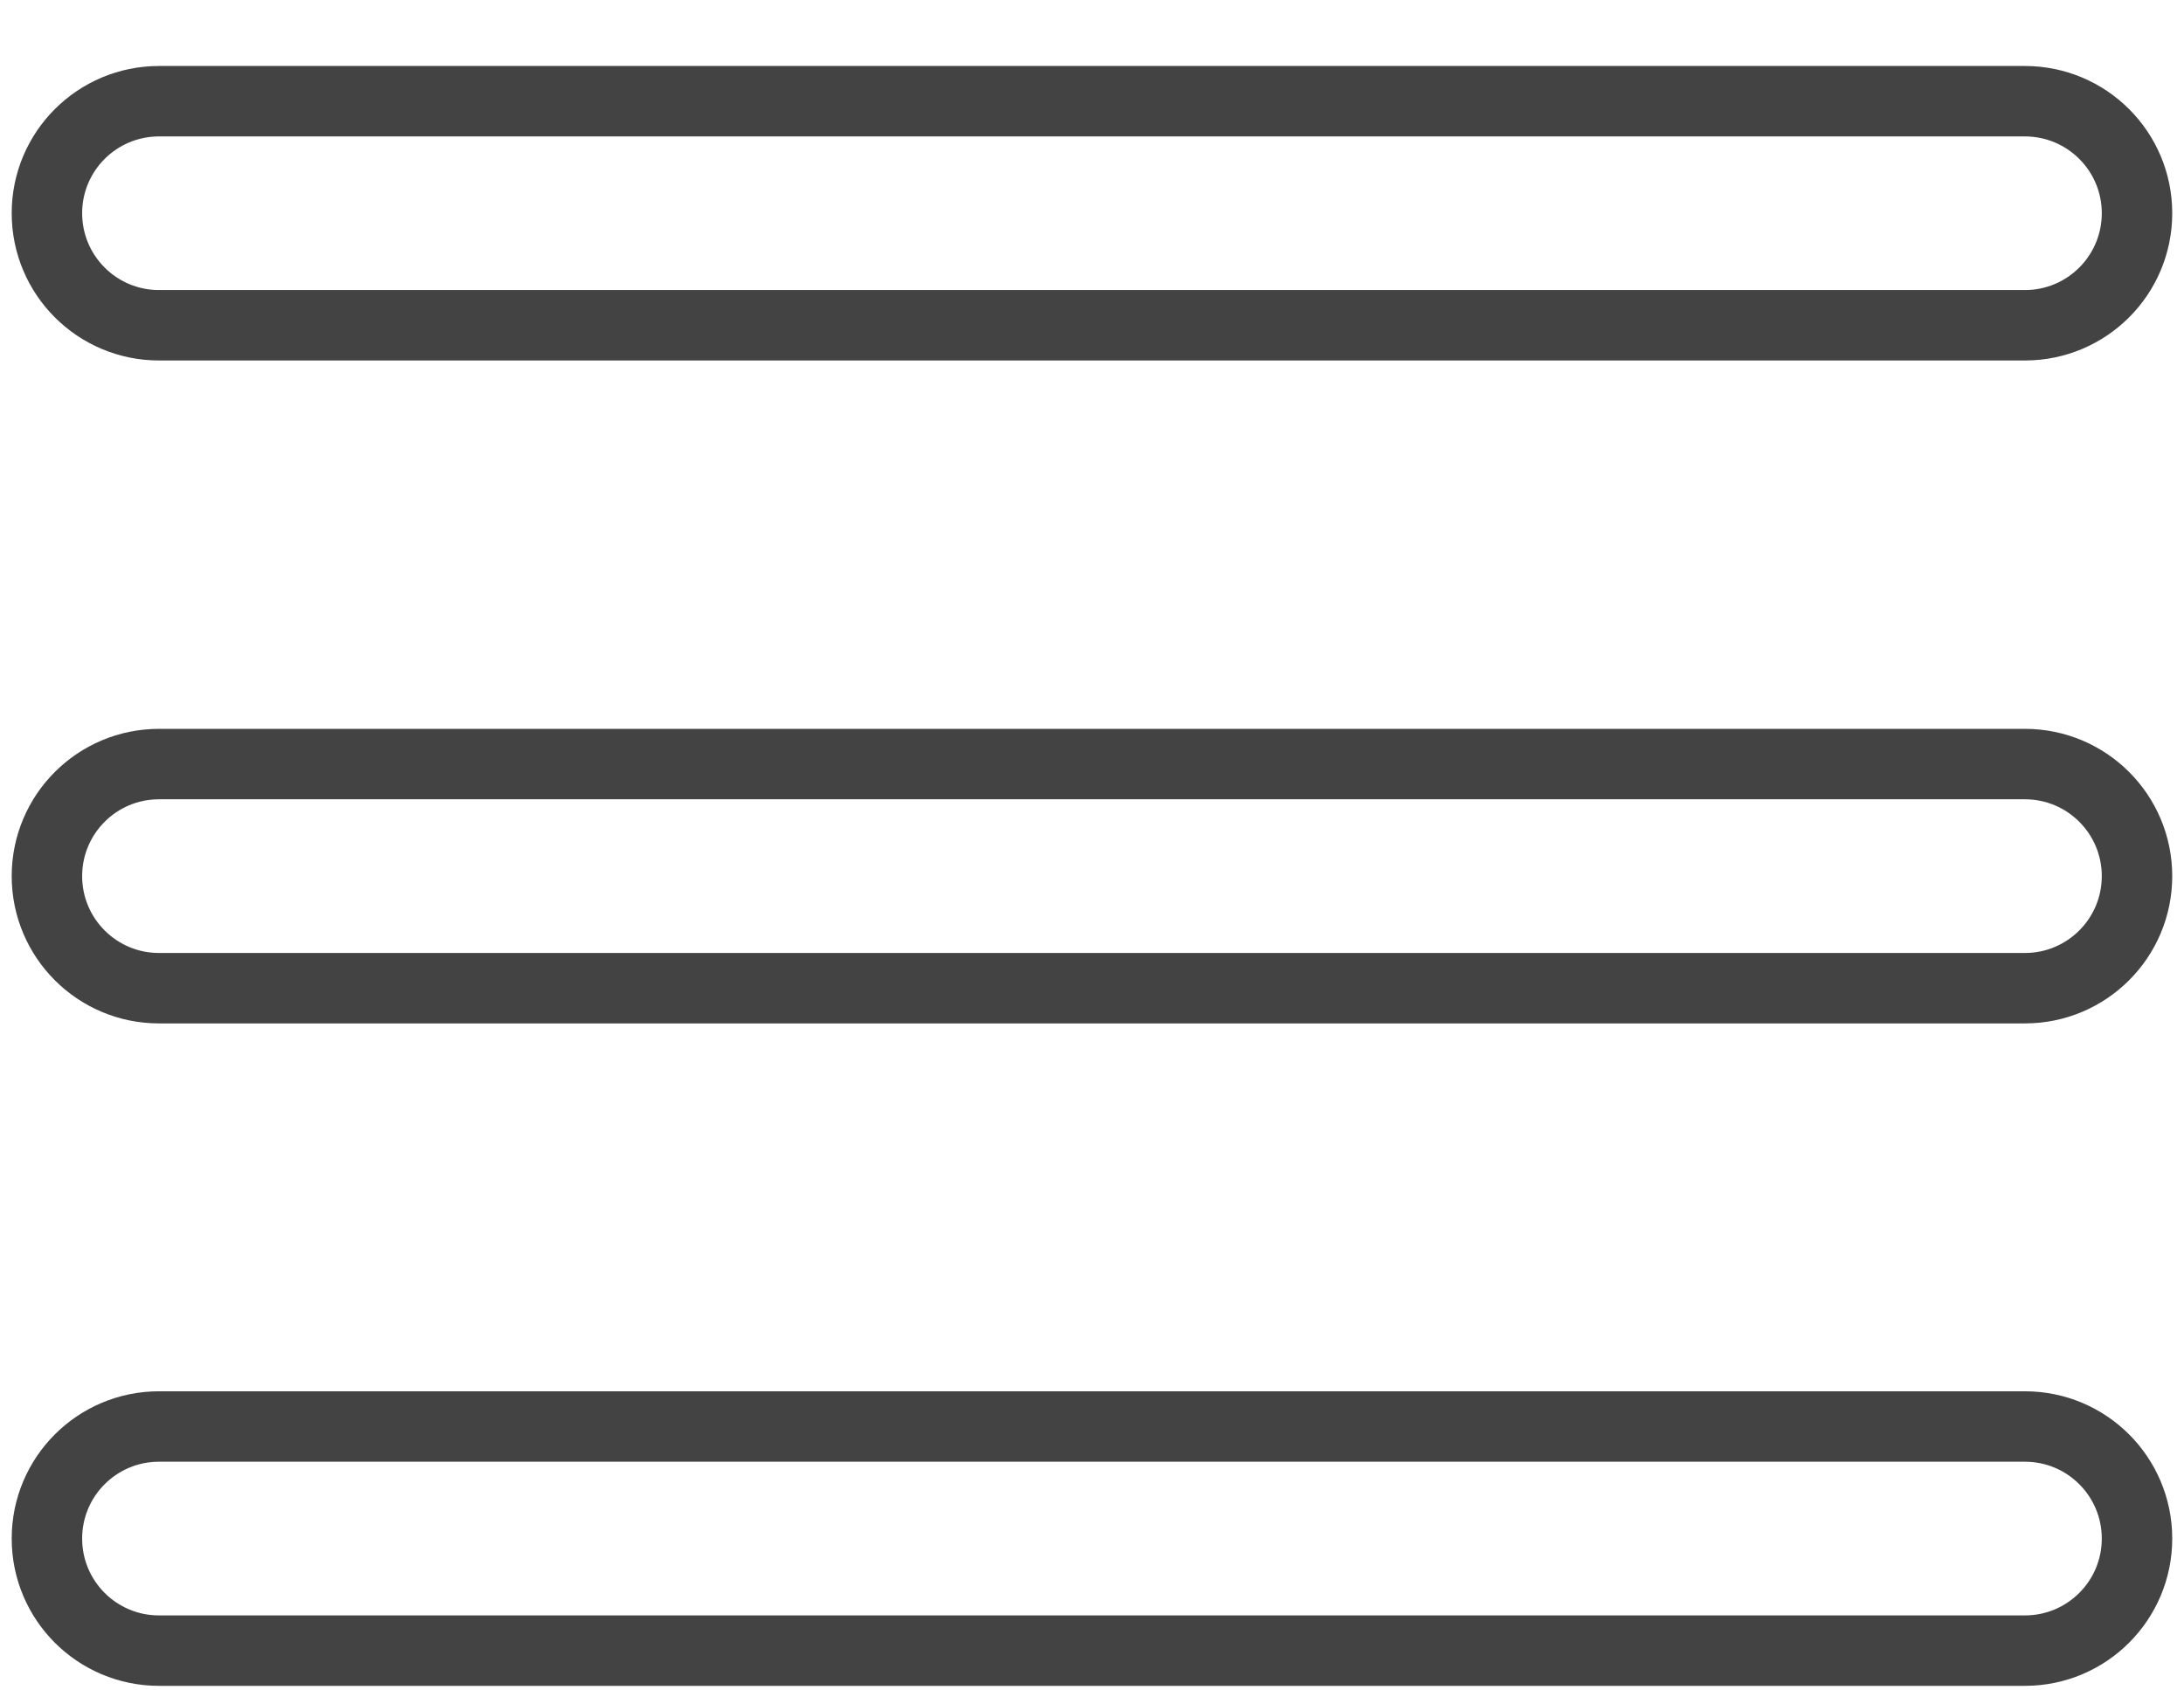
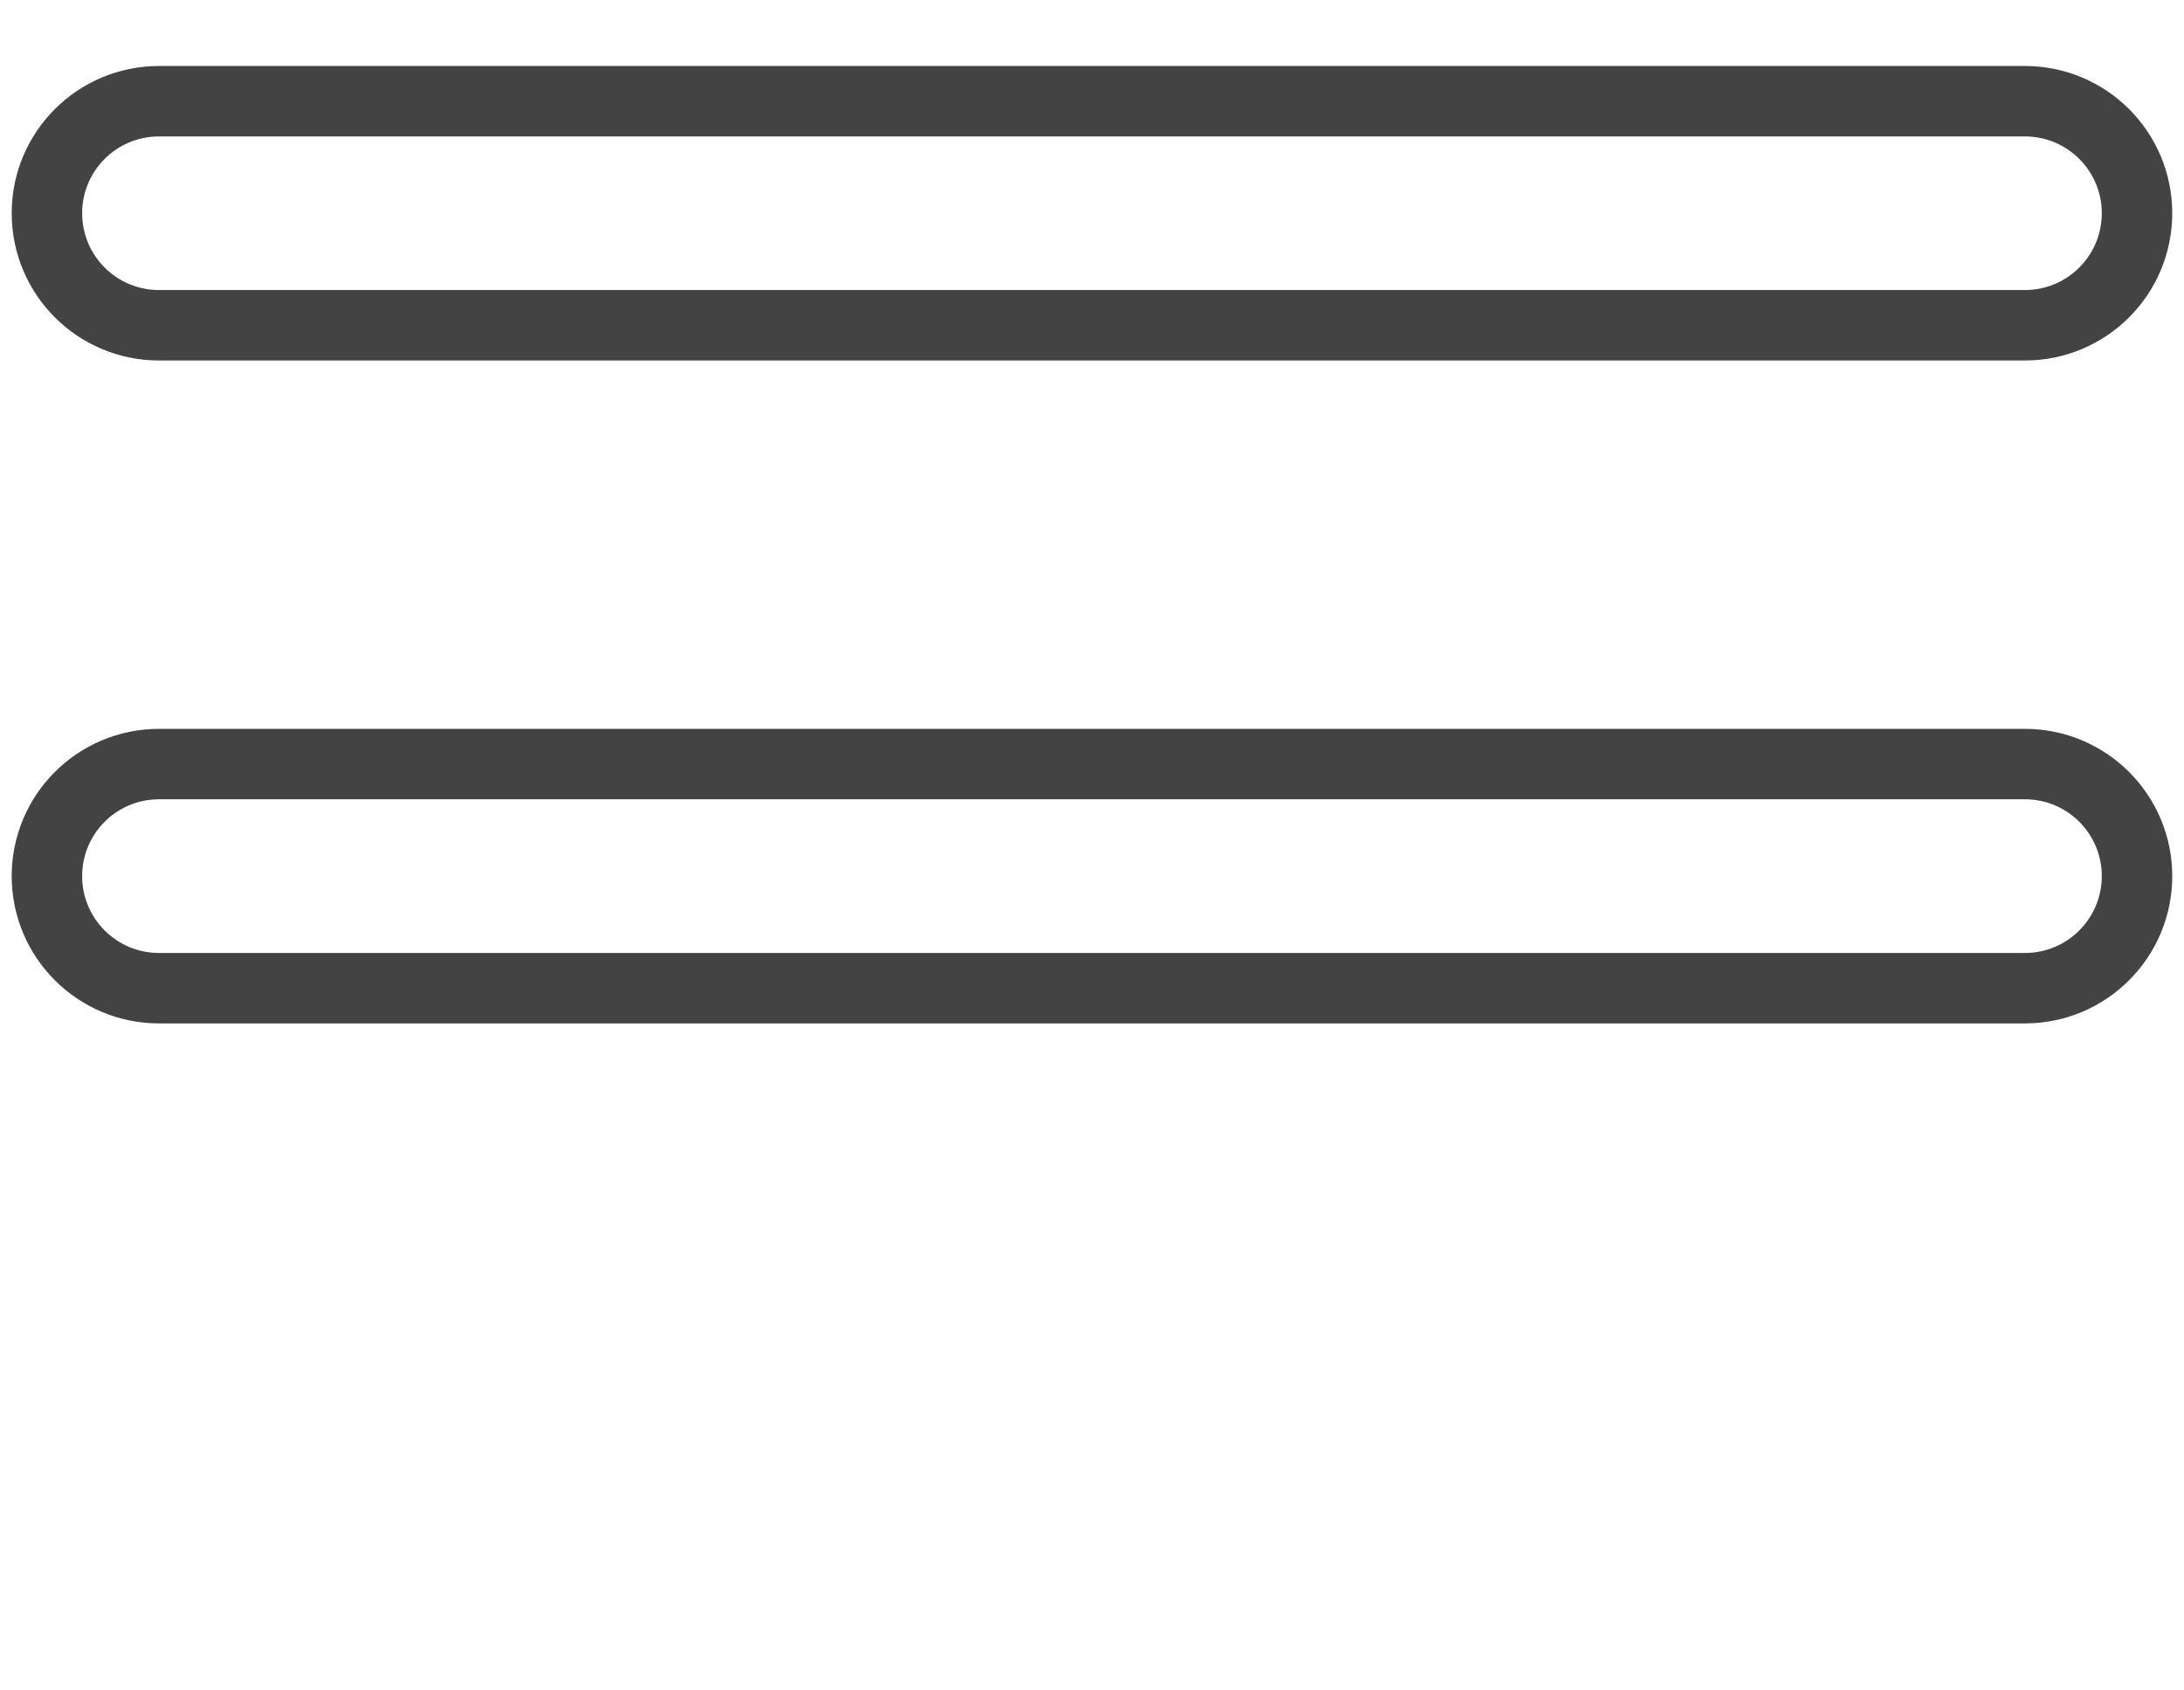
<svg xmlns="http://www.w3.org/2000/svg" width="31" height="24" viewBox="0 0 31 24" fill="none">
  <path d="M2.257 10.848H28.742C29.621 10.848 30.333 11.56 30.333 12.439C30.333 13.317 29.621 14.03 28.742 14.03H2.257C1.378 14.03 0.666 13.317 0.666 12.439C0.666 11.56 1.378 10.848 2.257 10.848Z" stroke="#434343" />
  <path d="M2.257 1.437H28.742C29.621 1.437 30.333 2.149 30.333 3.027C30.333 3.906 29.621 4.618 28.742 4.618H2.257C1.378 4.618 0.666 3.906 0.666 3.027C0.666 2.149 1.378 1.437 2.257 1.437Z" stroke="#434343" />
-   <path d="M2.257 20.253H28.742C29.621 20.253 30.333 20.965 30.333 21.844C30.333 22.723 29.621 23.435 28.742 23.435H2.257C1.378 23.435 0.666 22.723 0.666 21.844C0.666 20.965 1.378 20.253 2.257 20.253Z" stroke="#434343" />
</svg>